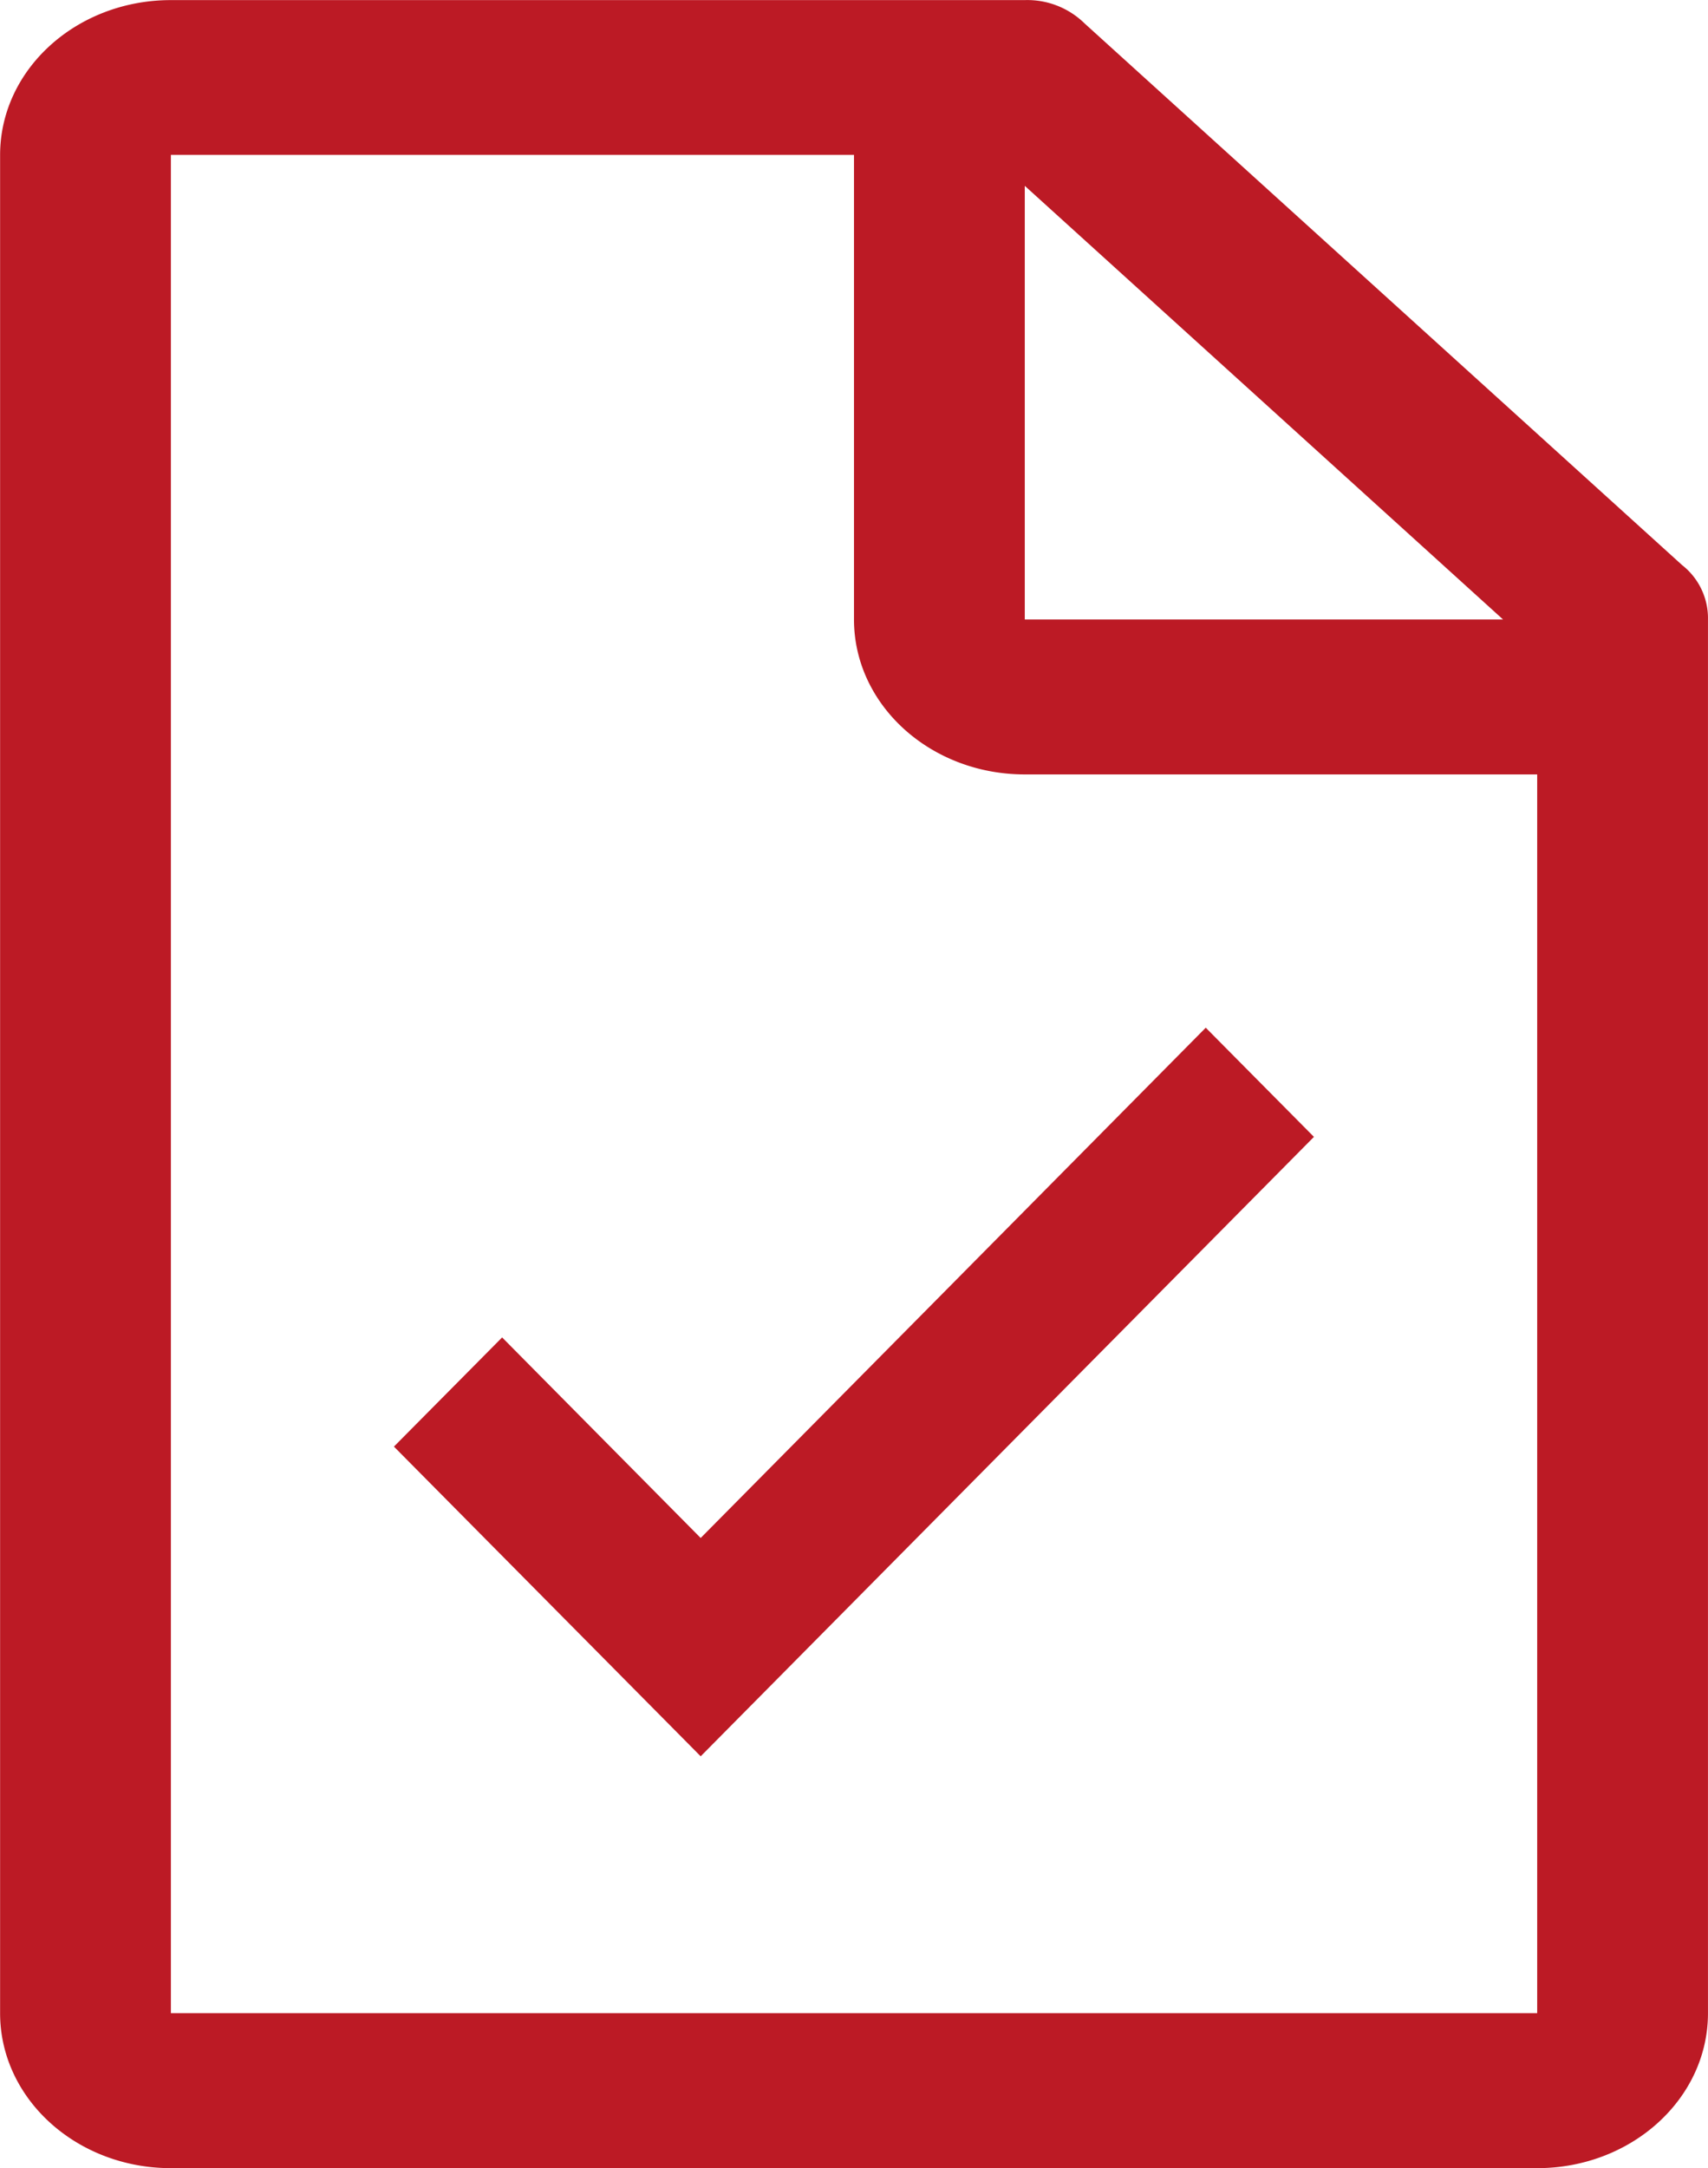
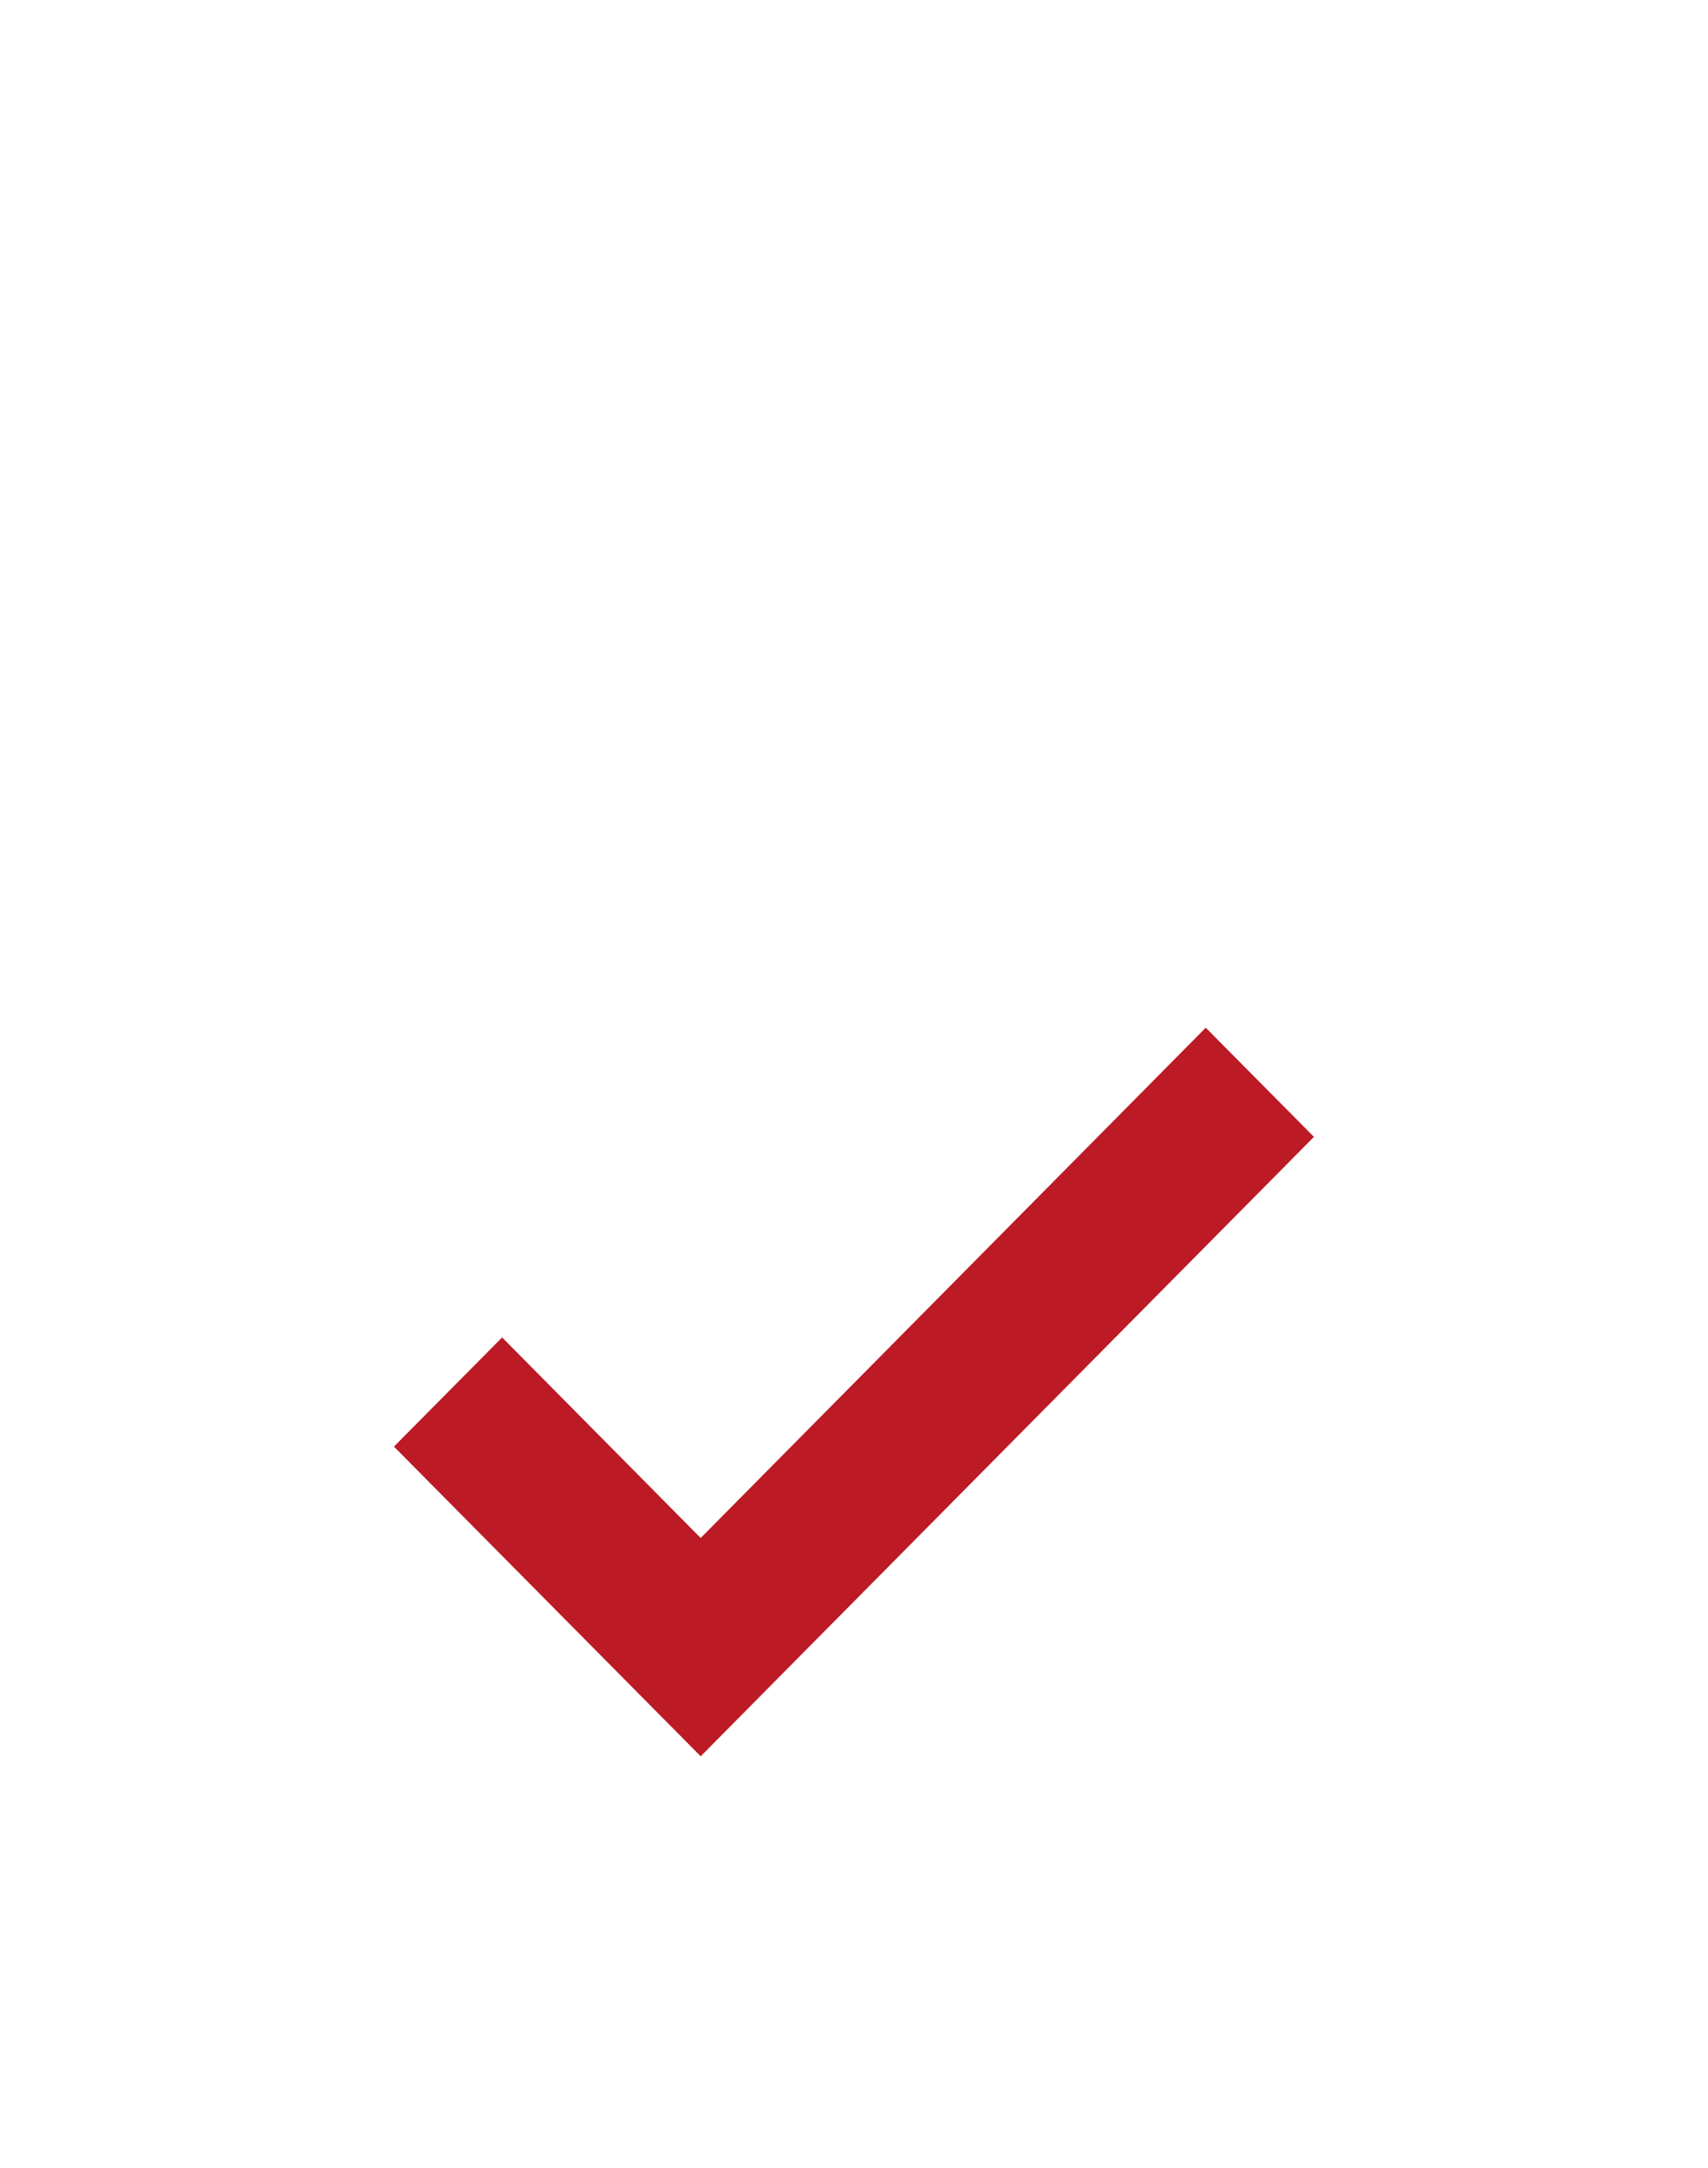
<svg xmlns="http://www.w3.org/2000/svg" height="88.137" viewBox="0 0 69.463 88.137" width="69.463">
  <g fill="#bc1a25">
-     <path d="m75.168 25.23-24.311-22.03a3.323 3.323 0 0 0 -2.43-.946h-34.727c-3.836 0-6.946 2.819-6.946 6.3v75.537c0 3.477 3.11 6.3 6.946 6.3h55.566c3.836 0 6.946-2.819 6.946-6.3v-56.659a2.746 2.746 0 0 0 -1.04-2.2zm-26.741-15.425 19.449 17.627h-19.449zm20.839 74.286h-55.566v-75.545h27.781v18.886c0 3.477 3.11 6.3 6.946 6.3h20.839z" transform="translate(-6.75 -2.25)" />
    <path d="m23.72 38.283-8.075-8.153-4.4 4.438 12.475 12.59 24.941-25.181-4.4-4.438z" transform="translate(4.776 24.24)" />
  </g>
</svg>